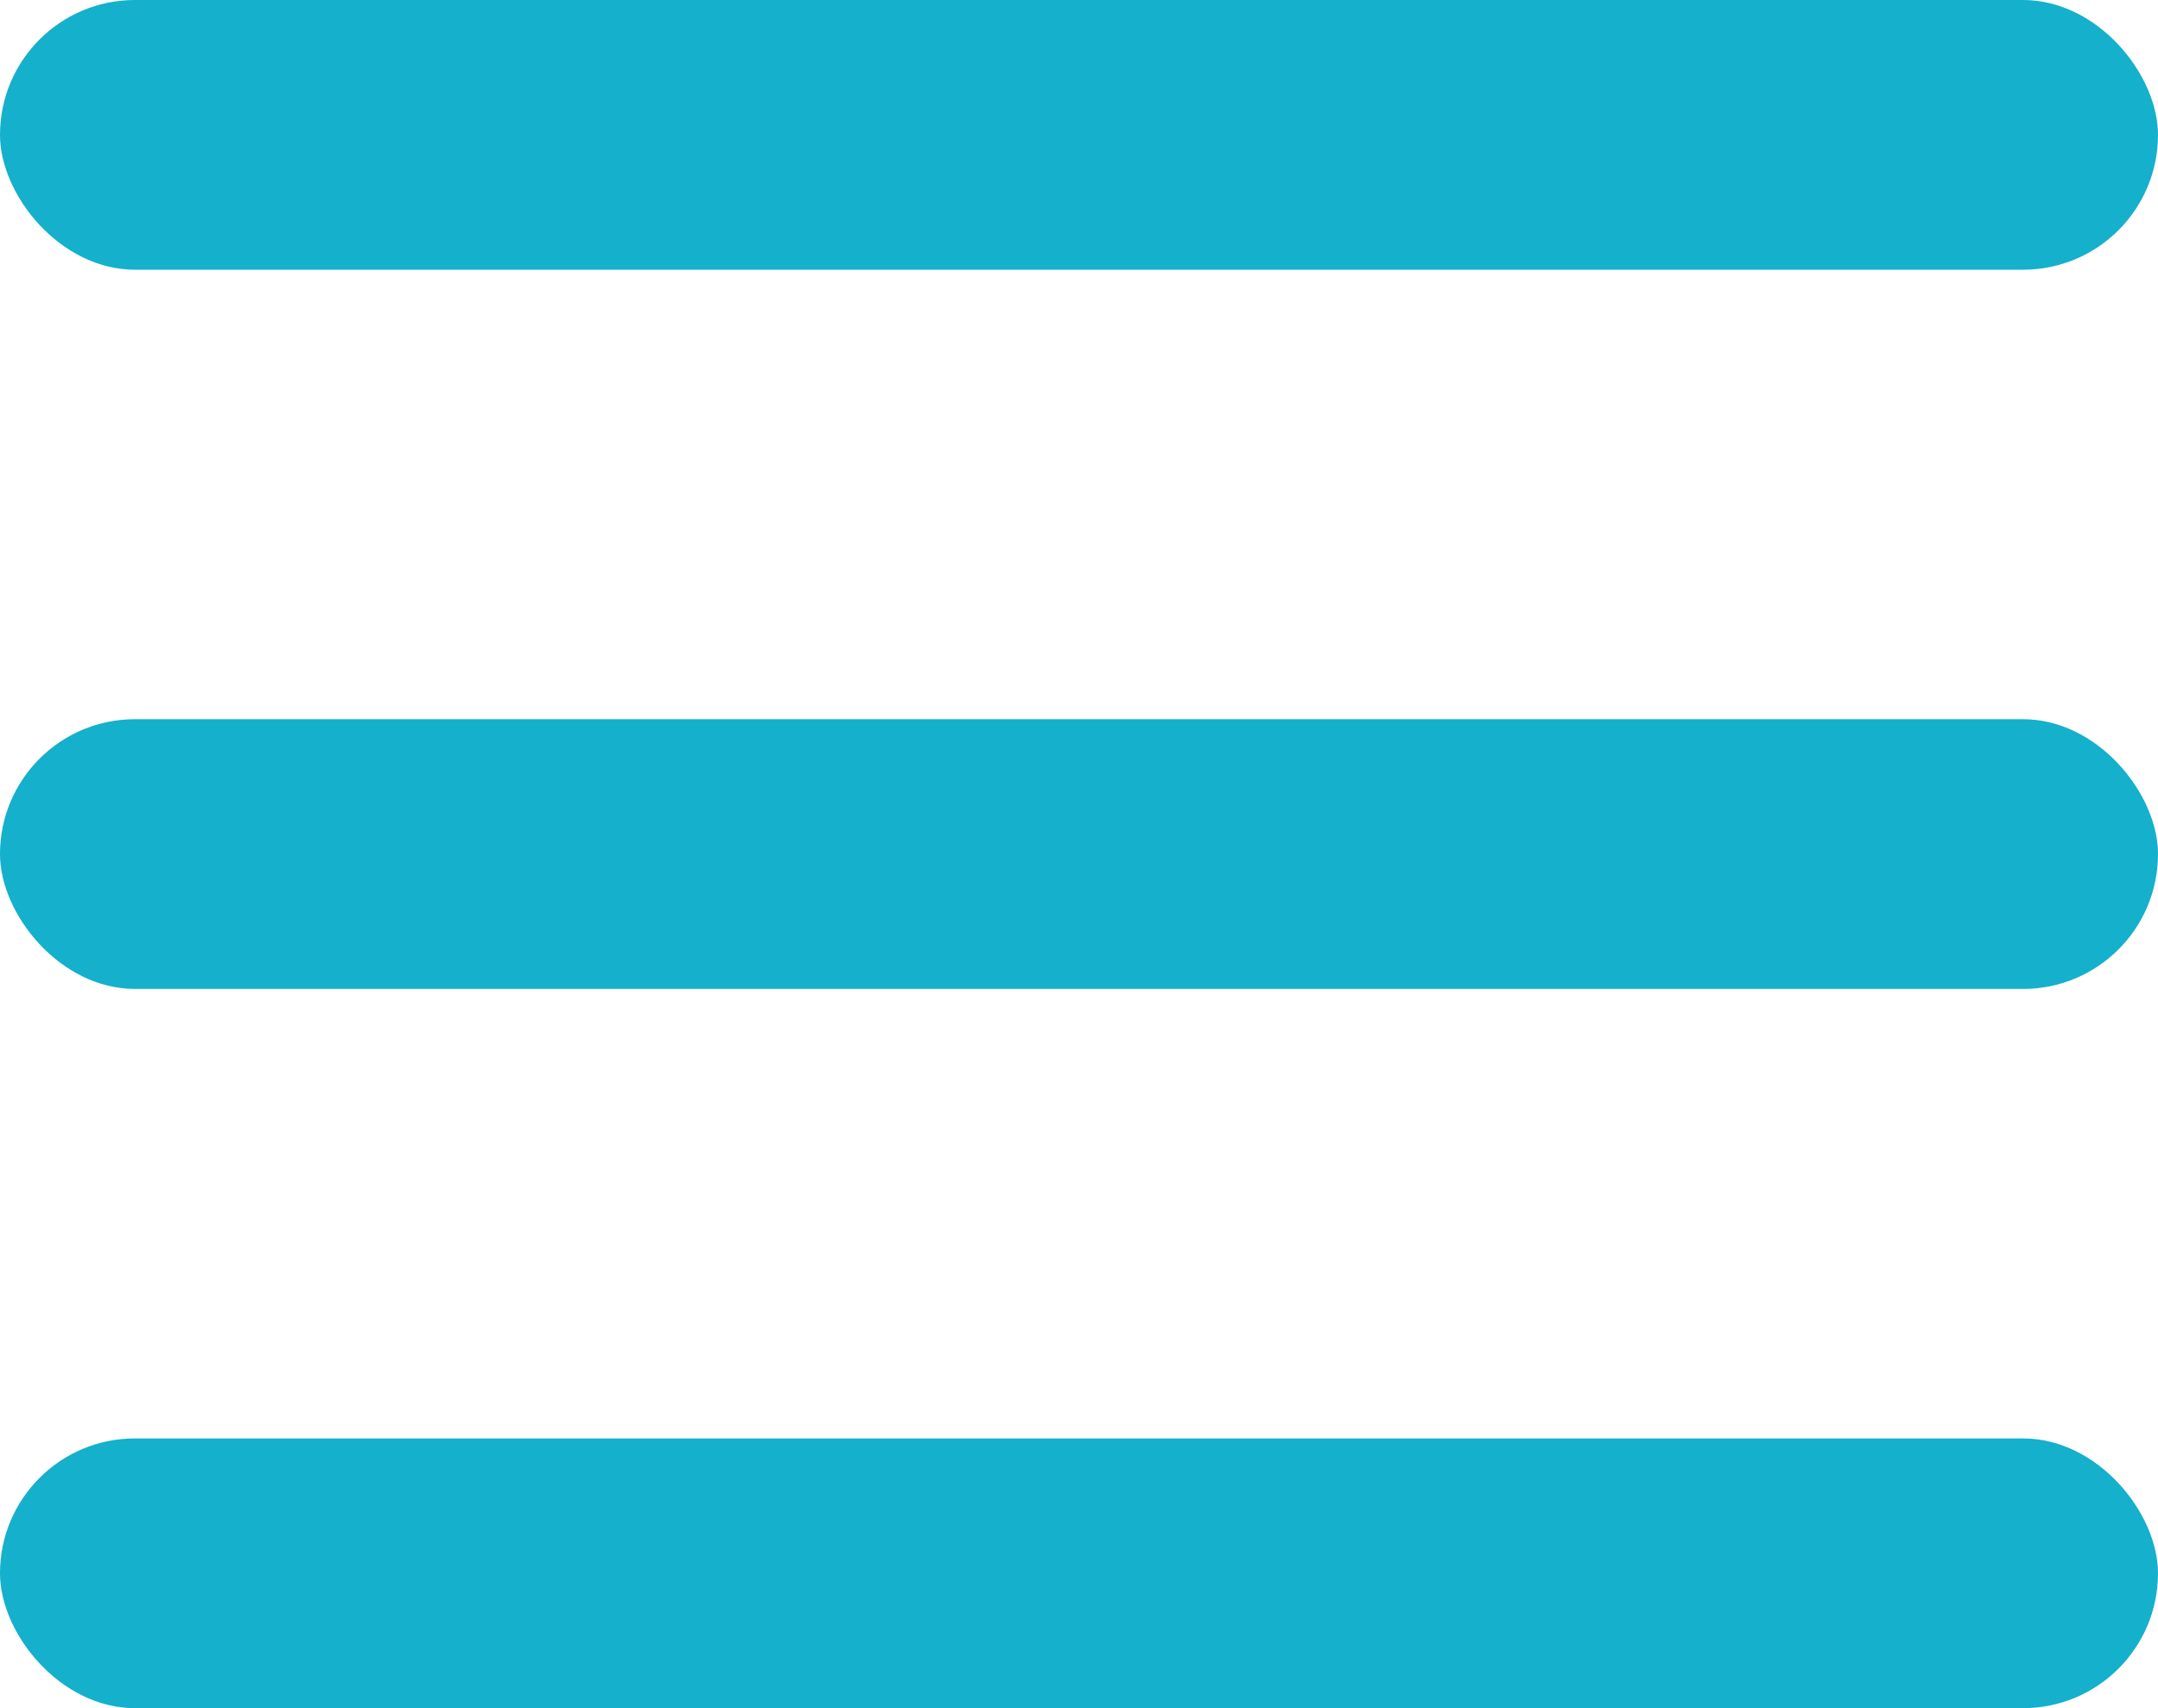
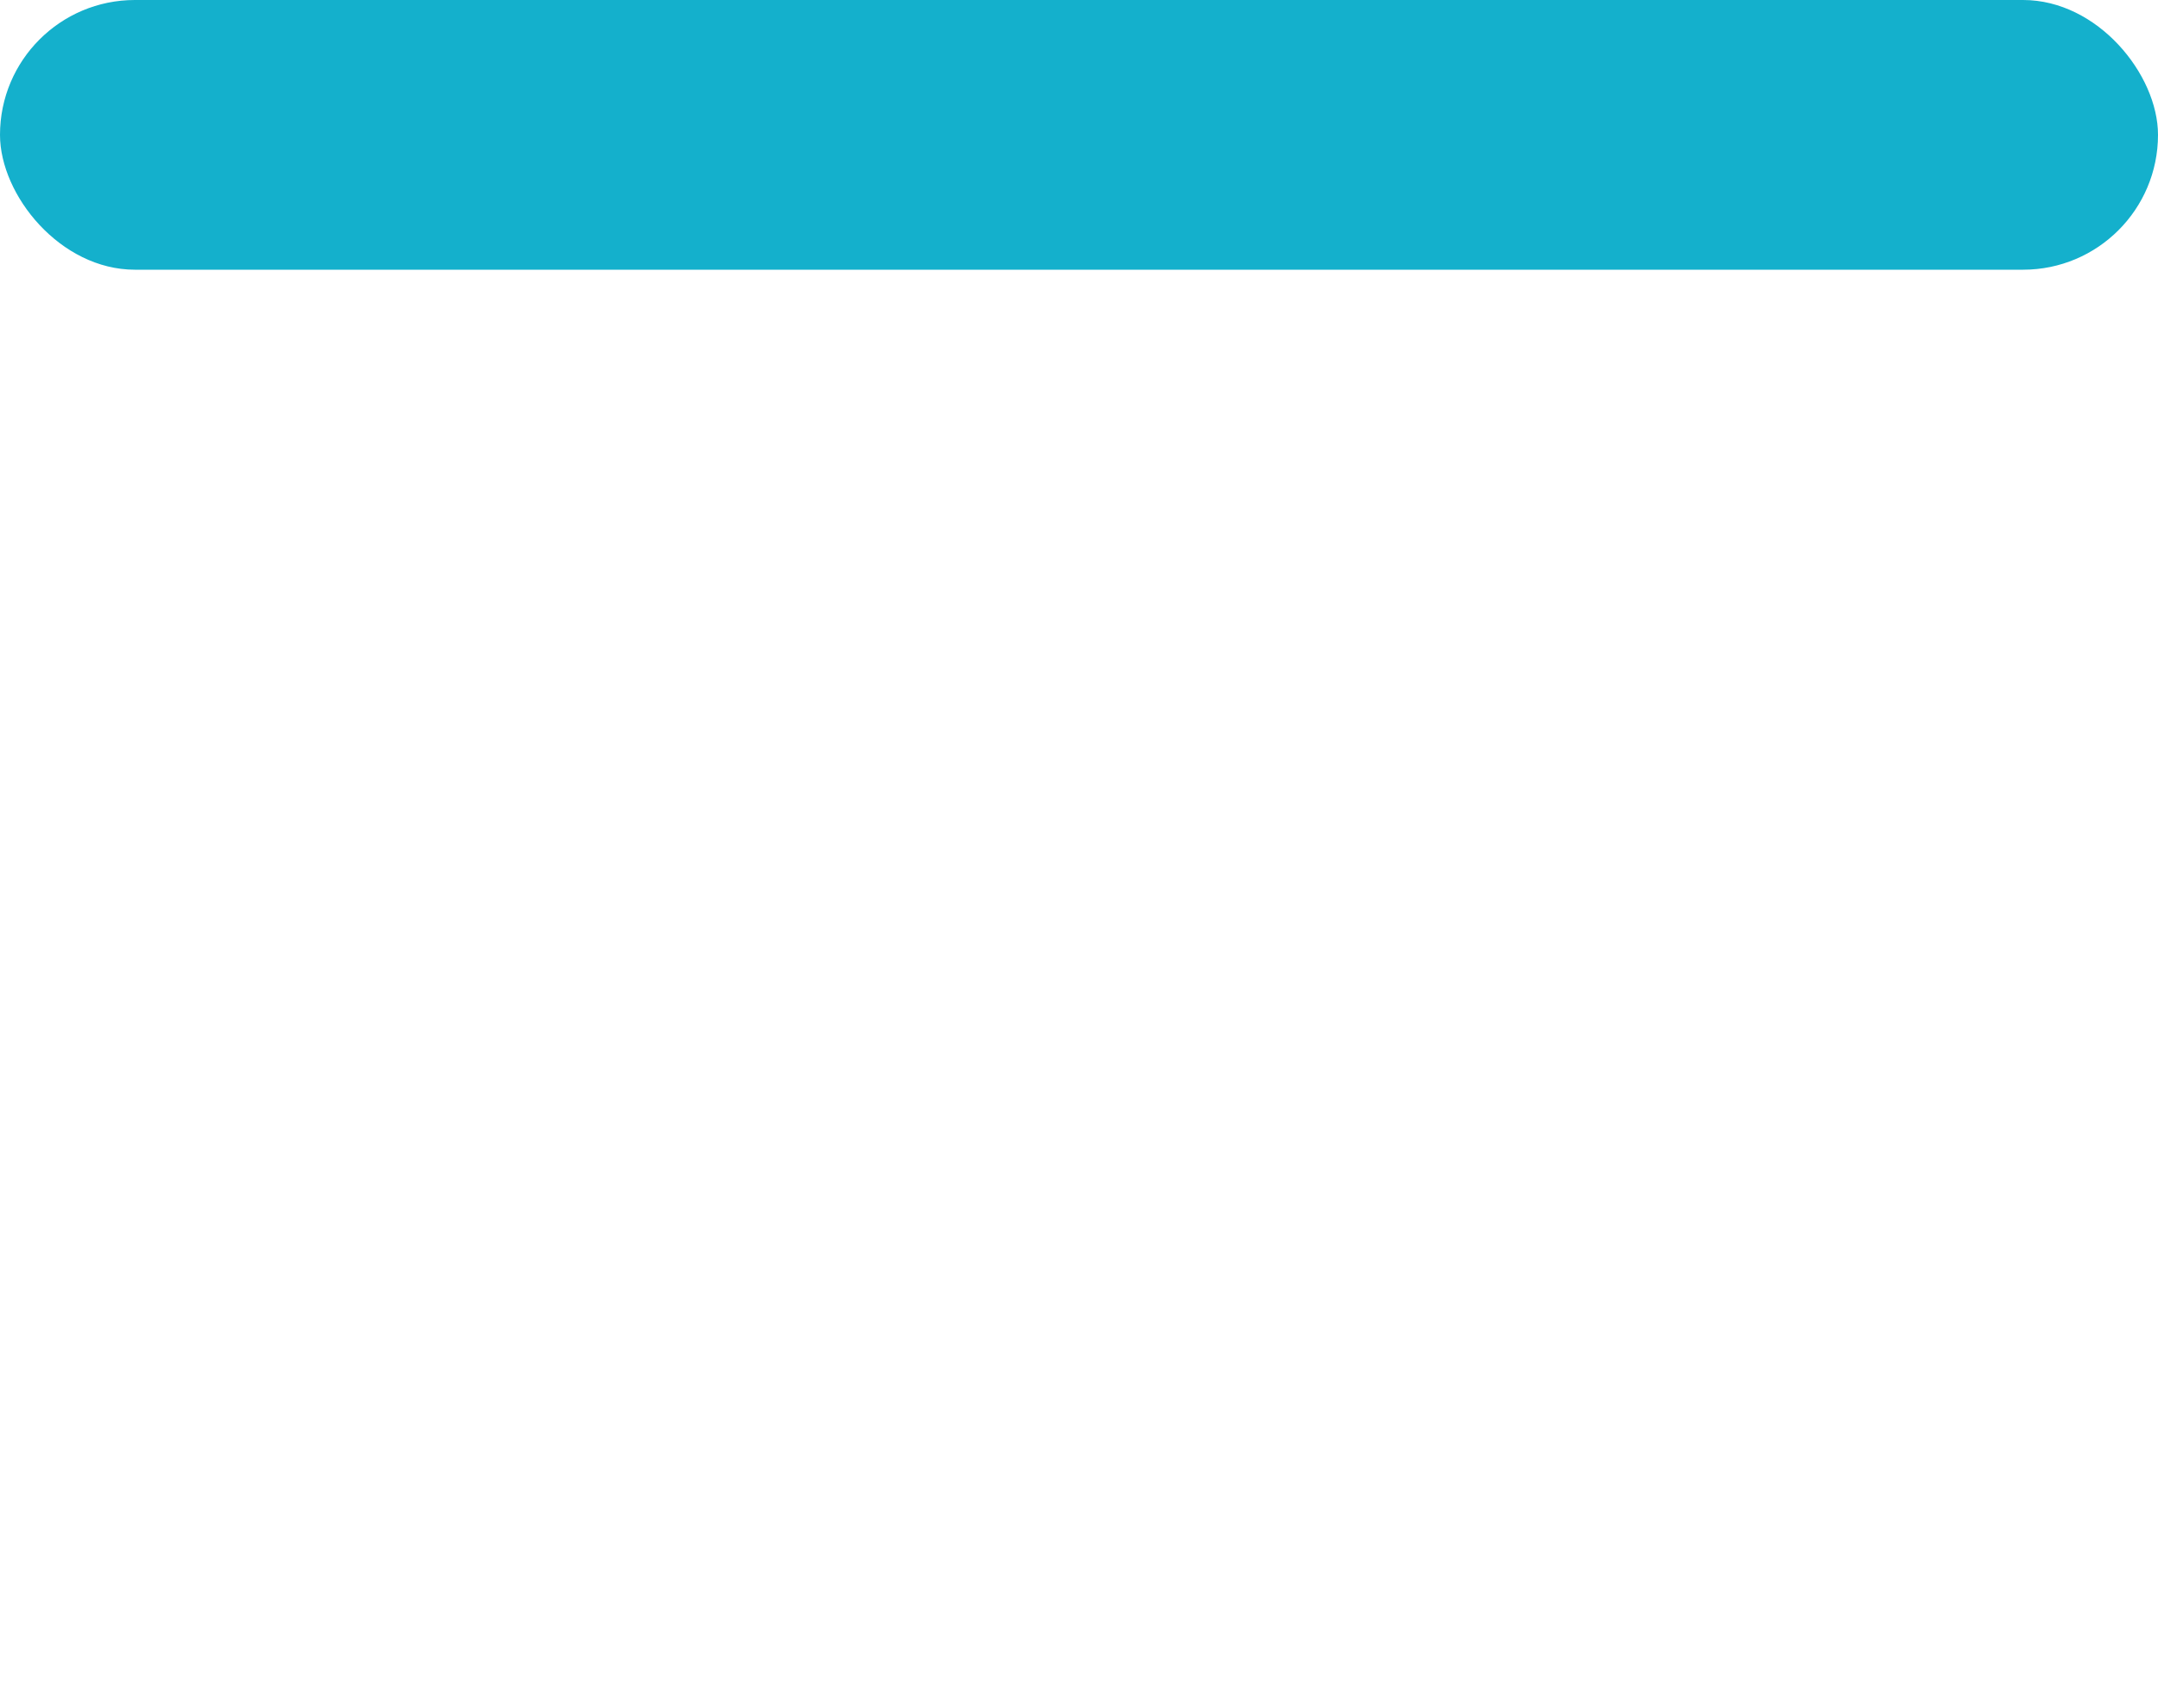
<svg xmlns="http://www.w3.org/2000/svg" width="24" height="19" viewBox="0 0 24 19">
  <g id="Grupo_213" data-name="Grupo 213" transform="translate(-335.453 -21)">
    <rect id="Retângulo_301" data-name="Retângulo 301" width="24" height="3" rx="1.5" transform="translate(335.453 21)" fill="#14b0cc" />
-     <rect id="Retângulo_302" data-name="Retângulo 302" width="24" height="3" rx="1.5" transform="translate(335.453 29)" fill="#14b0cc" />
-     <rect id="Retângulo_303" data-name="Retângulo 303" width="24" height="3" rx="1.5" transform="translate(335.453 37)" fill="#14b0cc" />
  </g>
</svg>